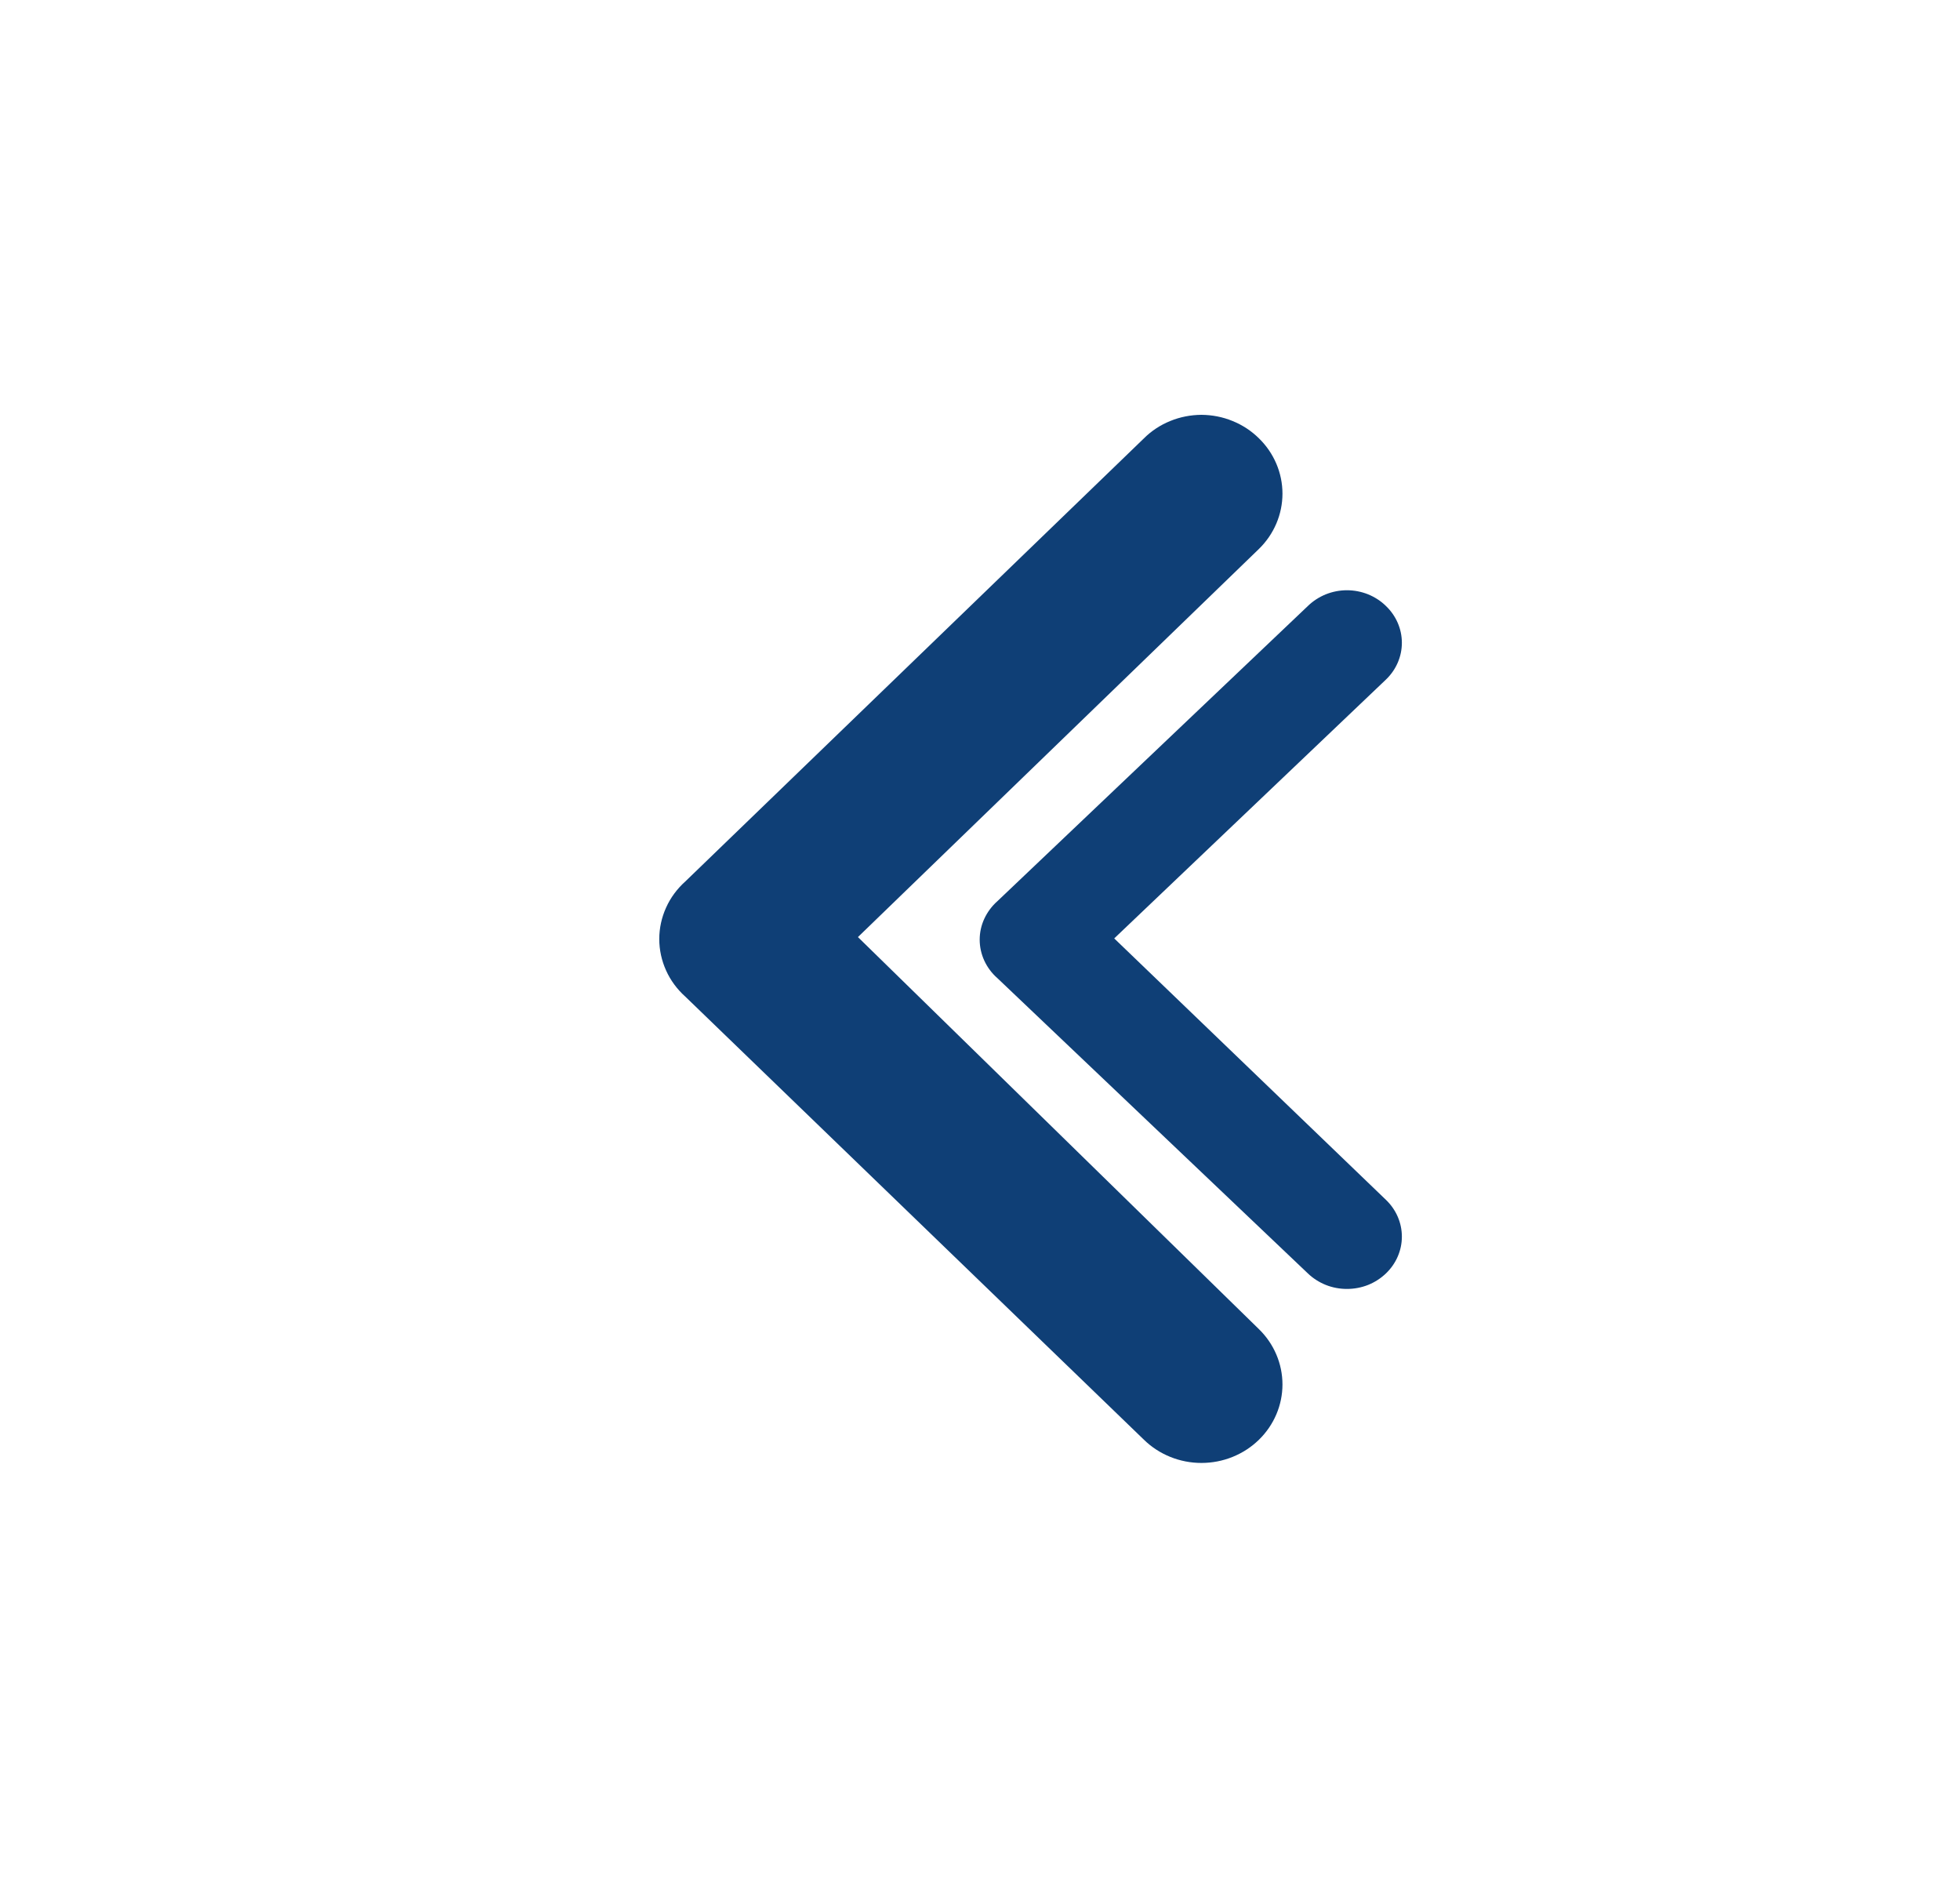
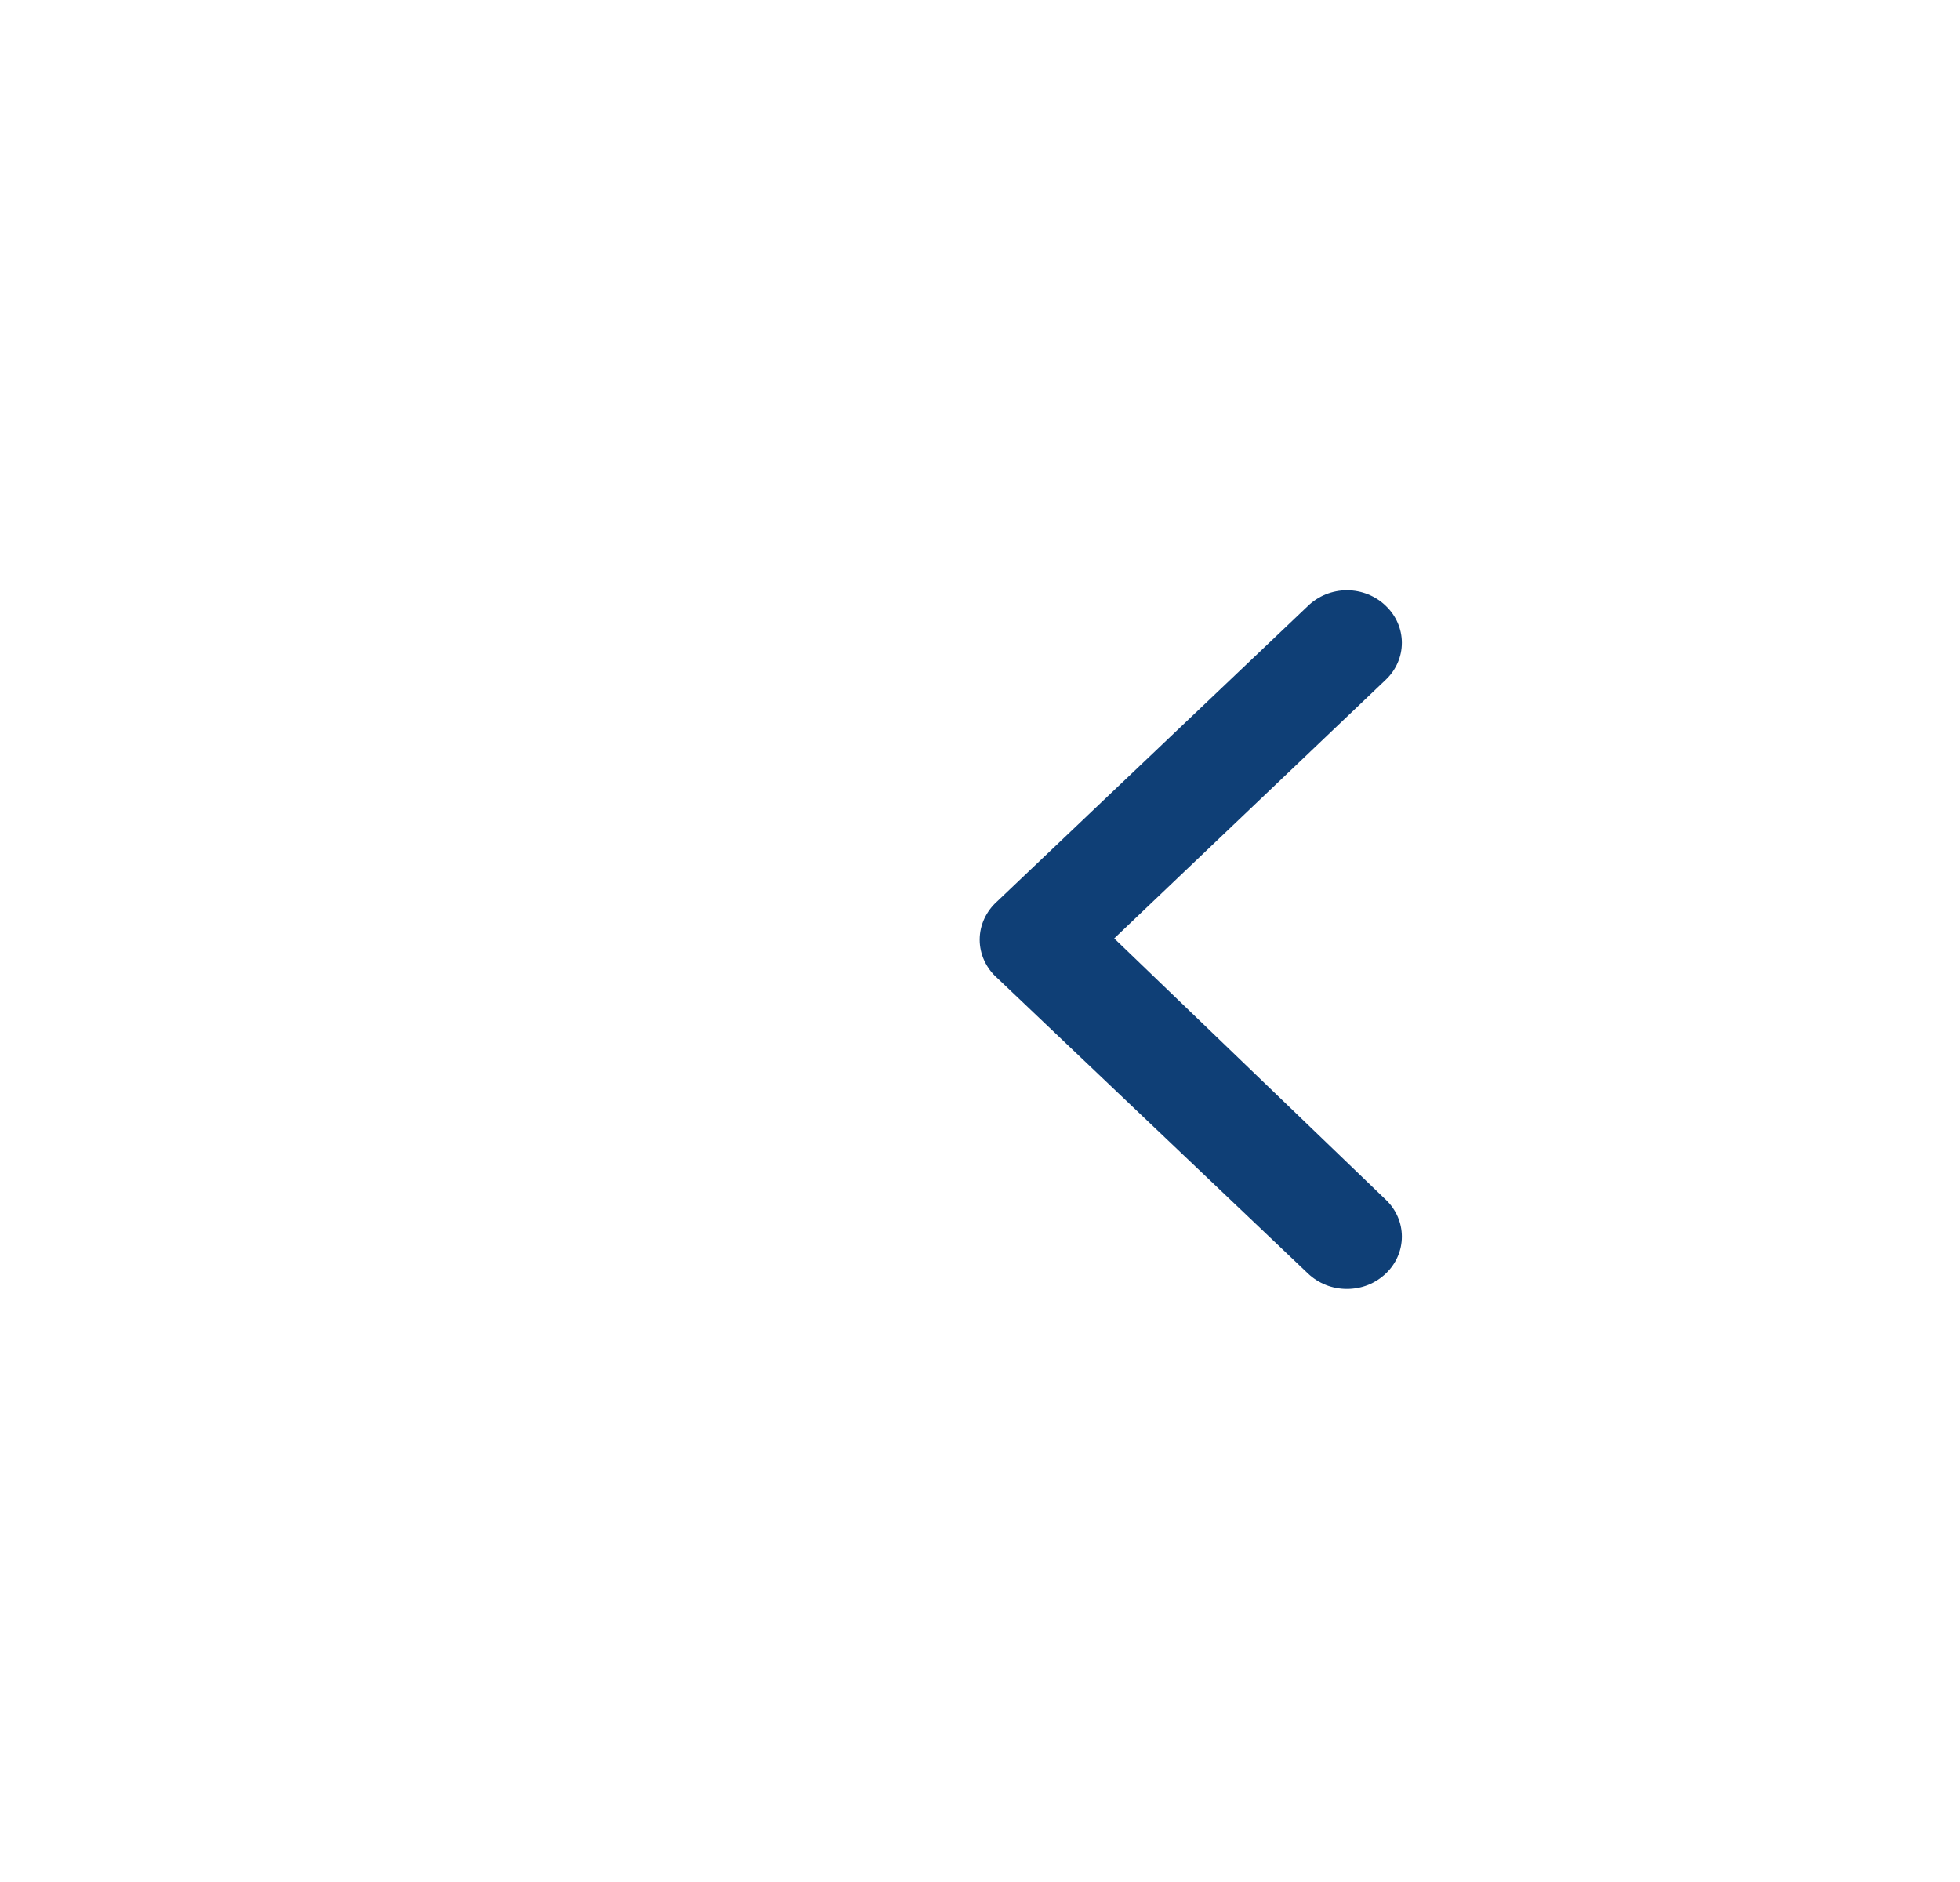
<svg xmlns="http://www.w3.org/2000/svg" width="25" height="24" viewBox="0 0 25 24" fill="none">
-   <path d="M8.742 12.71L14.591 18.36C14.687 18.454 14.801 18.528 14.927 18.579C15.053 18.63 15.188 18.656 15.324 18.656C15.461 18.656 15.596 18.63 15.722 18.579C15.848 18.528 15.962 18.454 16.058 18.36C16.25 18.173 16.358 17.919 16.358 17.655C16.358 17.391 16.25 17.137 16.058 16.95L10.943 11.95L16.058 7C16.25 6.813 16.358 6.559 16.358 6.295C16.358 6.031 16.25 5.777 16.058 5.59C15.962 5.495 15.848 5.42 15.722 5.369C15.596 5.317 15.461 5.291 15.324 5.29C15.188 5.291 15.052 5.317 14.926 5.369C14.8 5.42 14.686 5.495 14.591 5.59L8.742 11.24C8.637 11.334 8.553 11.447 8.496 11.574C8.439 11.7 8.409 11.837 8.409 11.975C8.409 12.113 8.439 12.25 8.496 12.376C8.553 12.503 8.637 12.616 8.742 12.71Z" fill="#0F3F76" />
  <path d="M12.721 12.473L16.683 16.24C16.748 16.302 16.826 16.352 16.911 16.386C16.996 16.42 17.088 16.437 17.18 16.437C17.273 16.437 17.364 16.42 17.45 16.386C17.535 16.352 17.612 16.302 17.677 16.24C17.808 16.115 17.881 15.946 17.881 15.77C17.881 15.594 17.808 15.425 17.677 15.3L14.212 11.967L17.677 8.667C17.808 8.542 17.881 8.373 17.881 8.197C17.881 8.021 17.808 7.852 17.677 7.727C17.613 7.664 17.535 7.614 17.45 7.579C17.364 7.545 17.273 7.527 17.18 7.527C17.088 7.527 16.996 7.545 16.911 7.579C16.825 7.614 16.748 7.664 16.683 7.727L12.721 11.493C12.65 11.556 12.594 11.632 12.555 11.716C12.516 11.8 12.496 11.891 12.496 11.983C12.496 12.075 12.516 12.166 12.555 12.251C12.594 12.335 12.65 12.411 12.721 12.473Z" fill="#0F3F76" />
</svg>